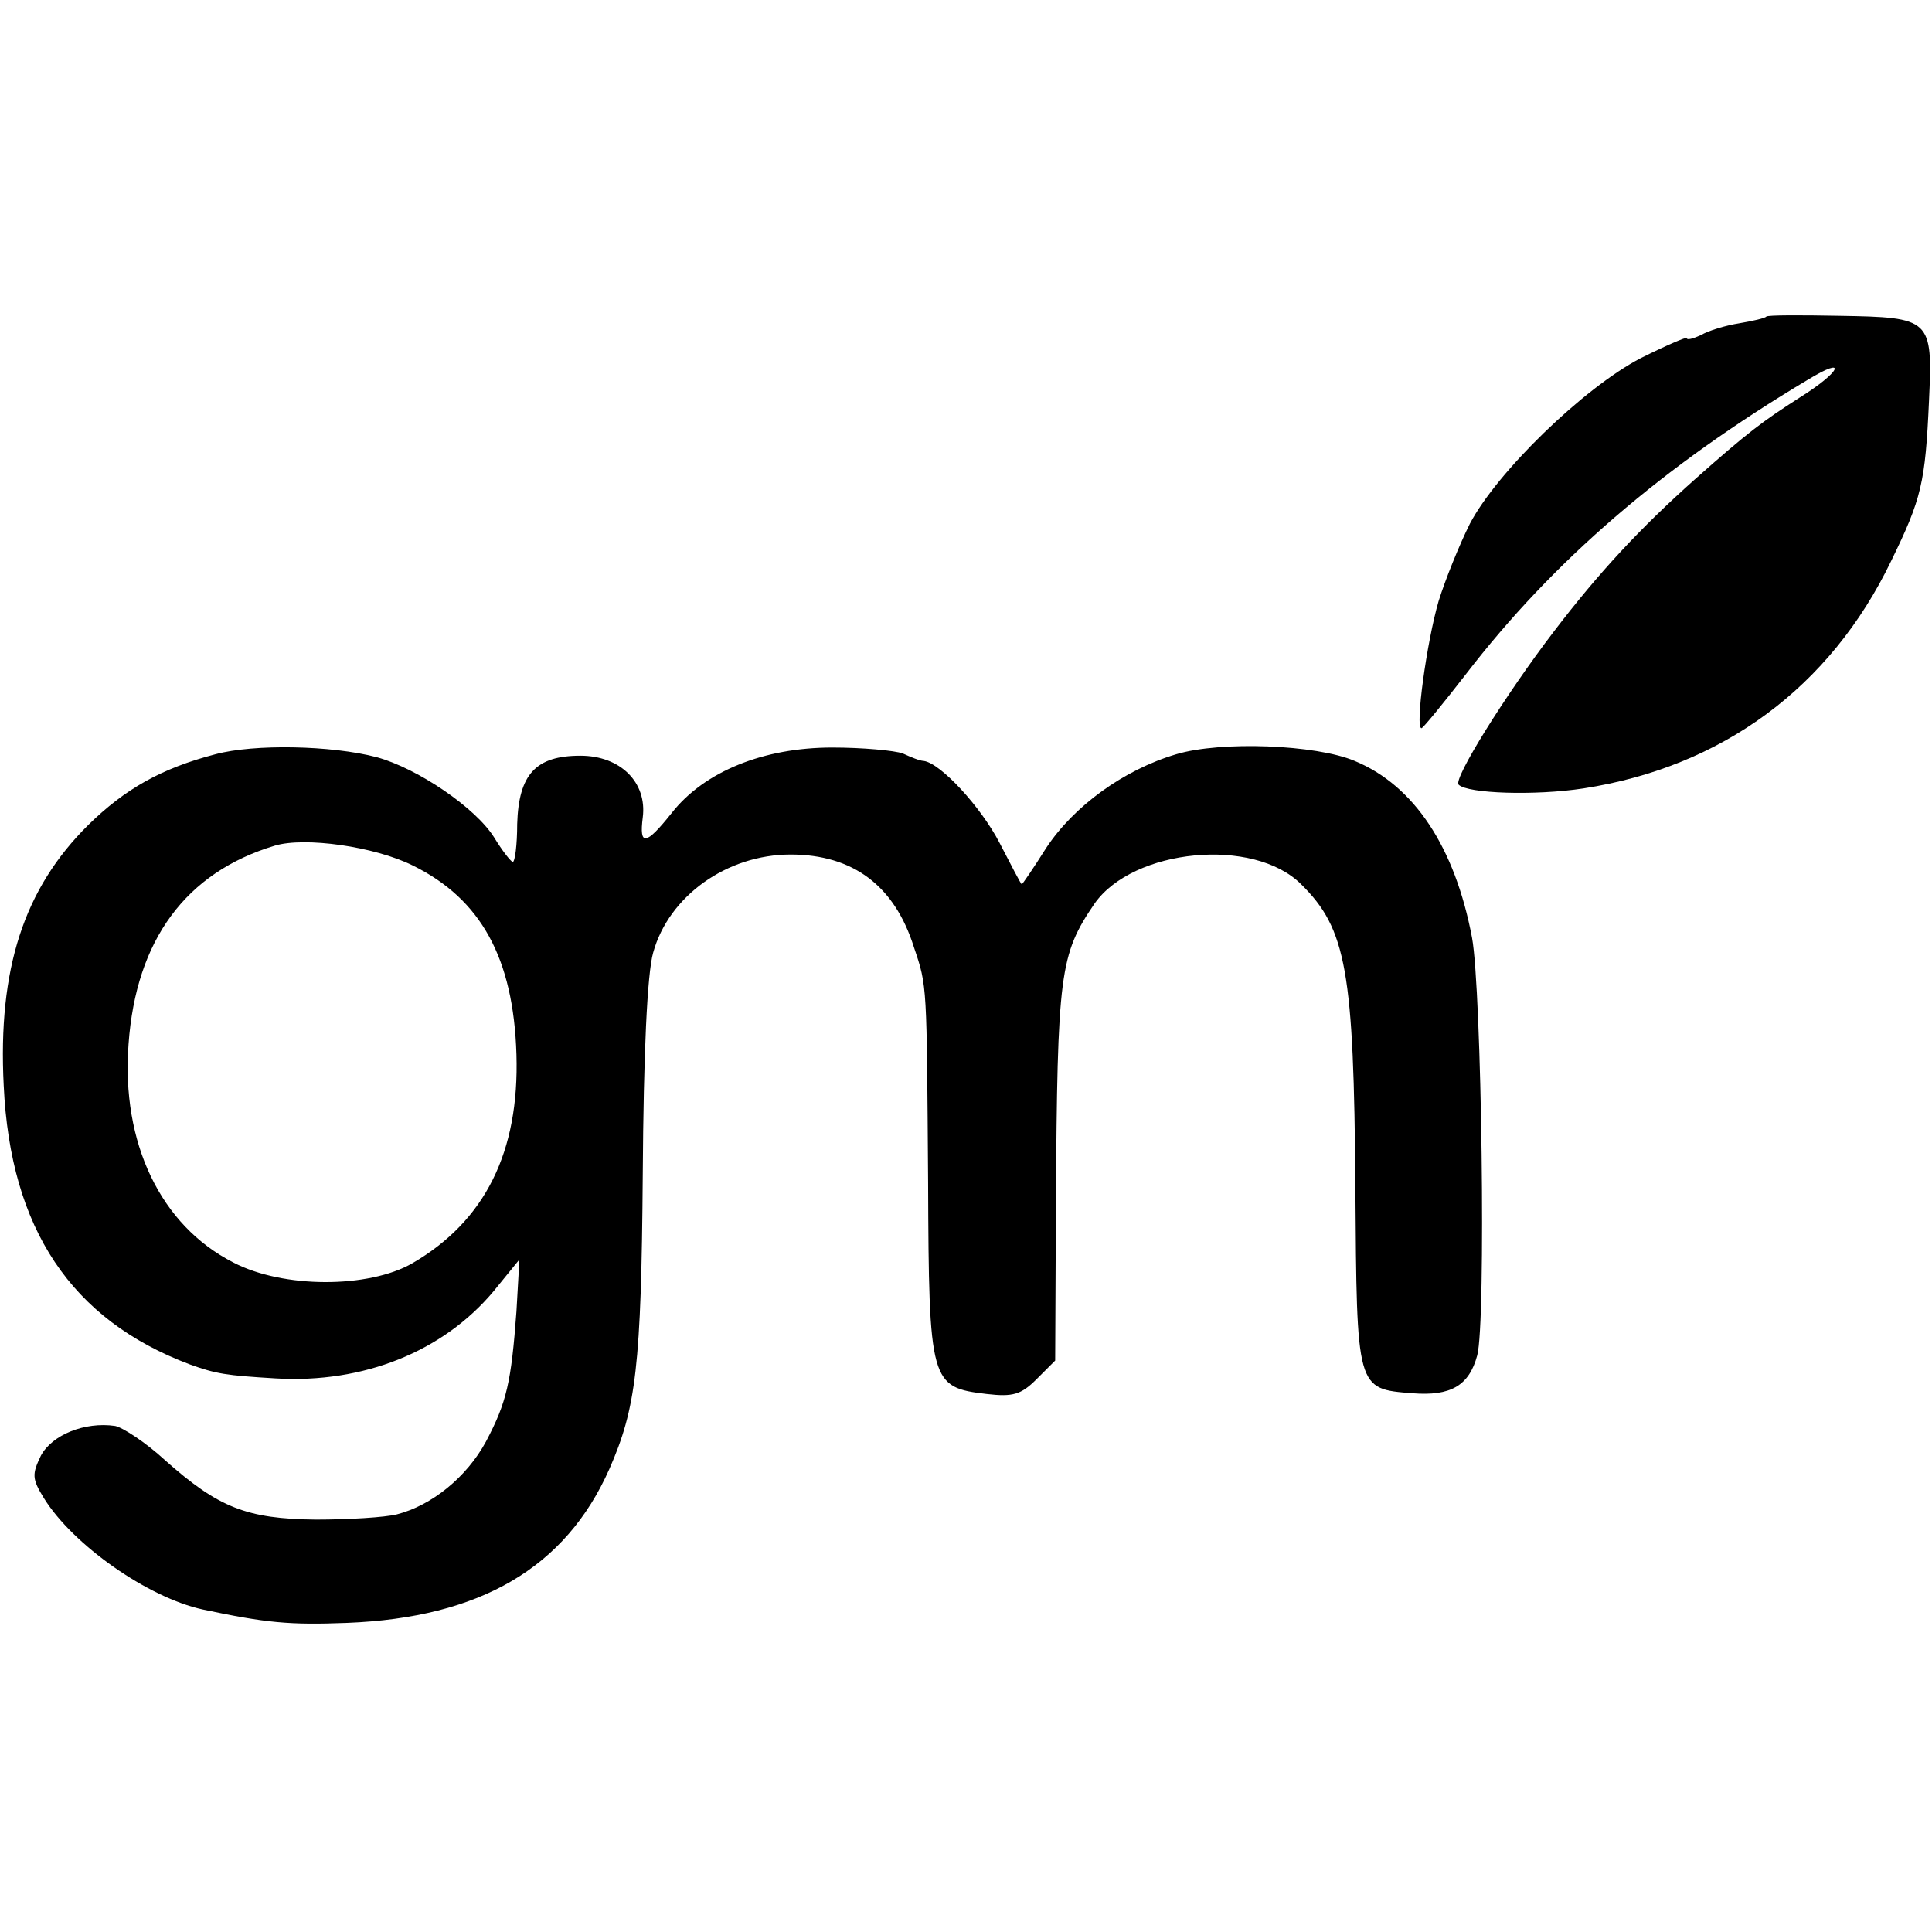
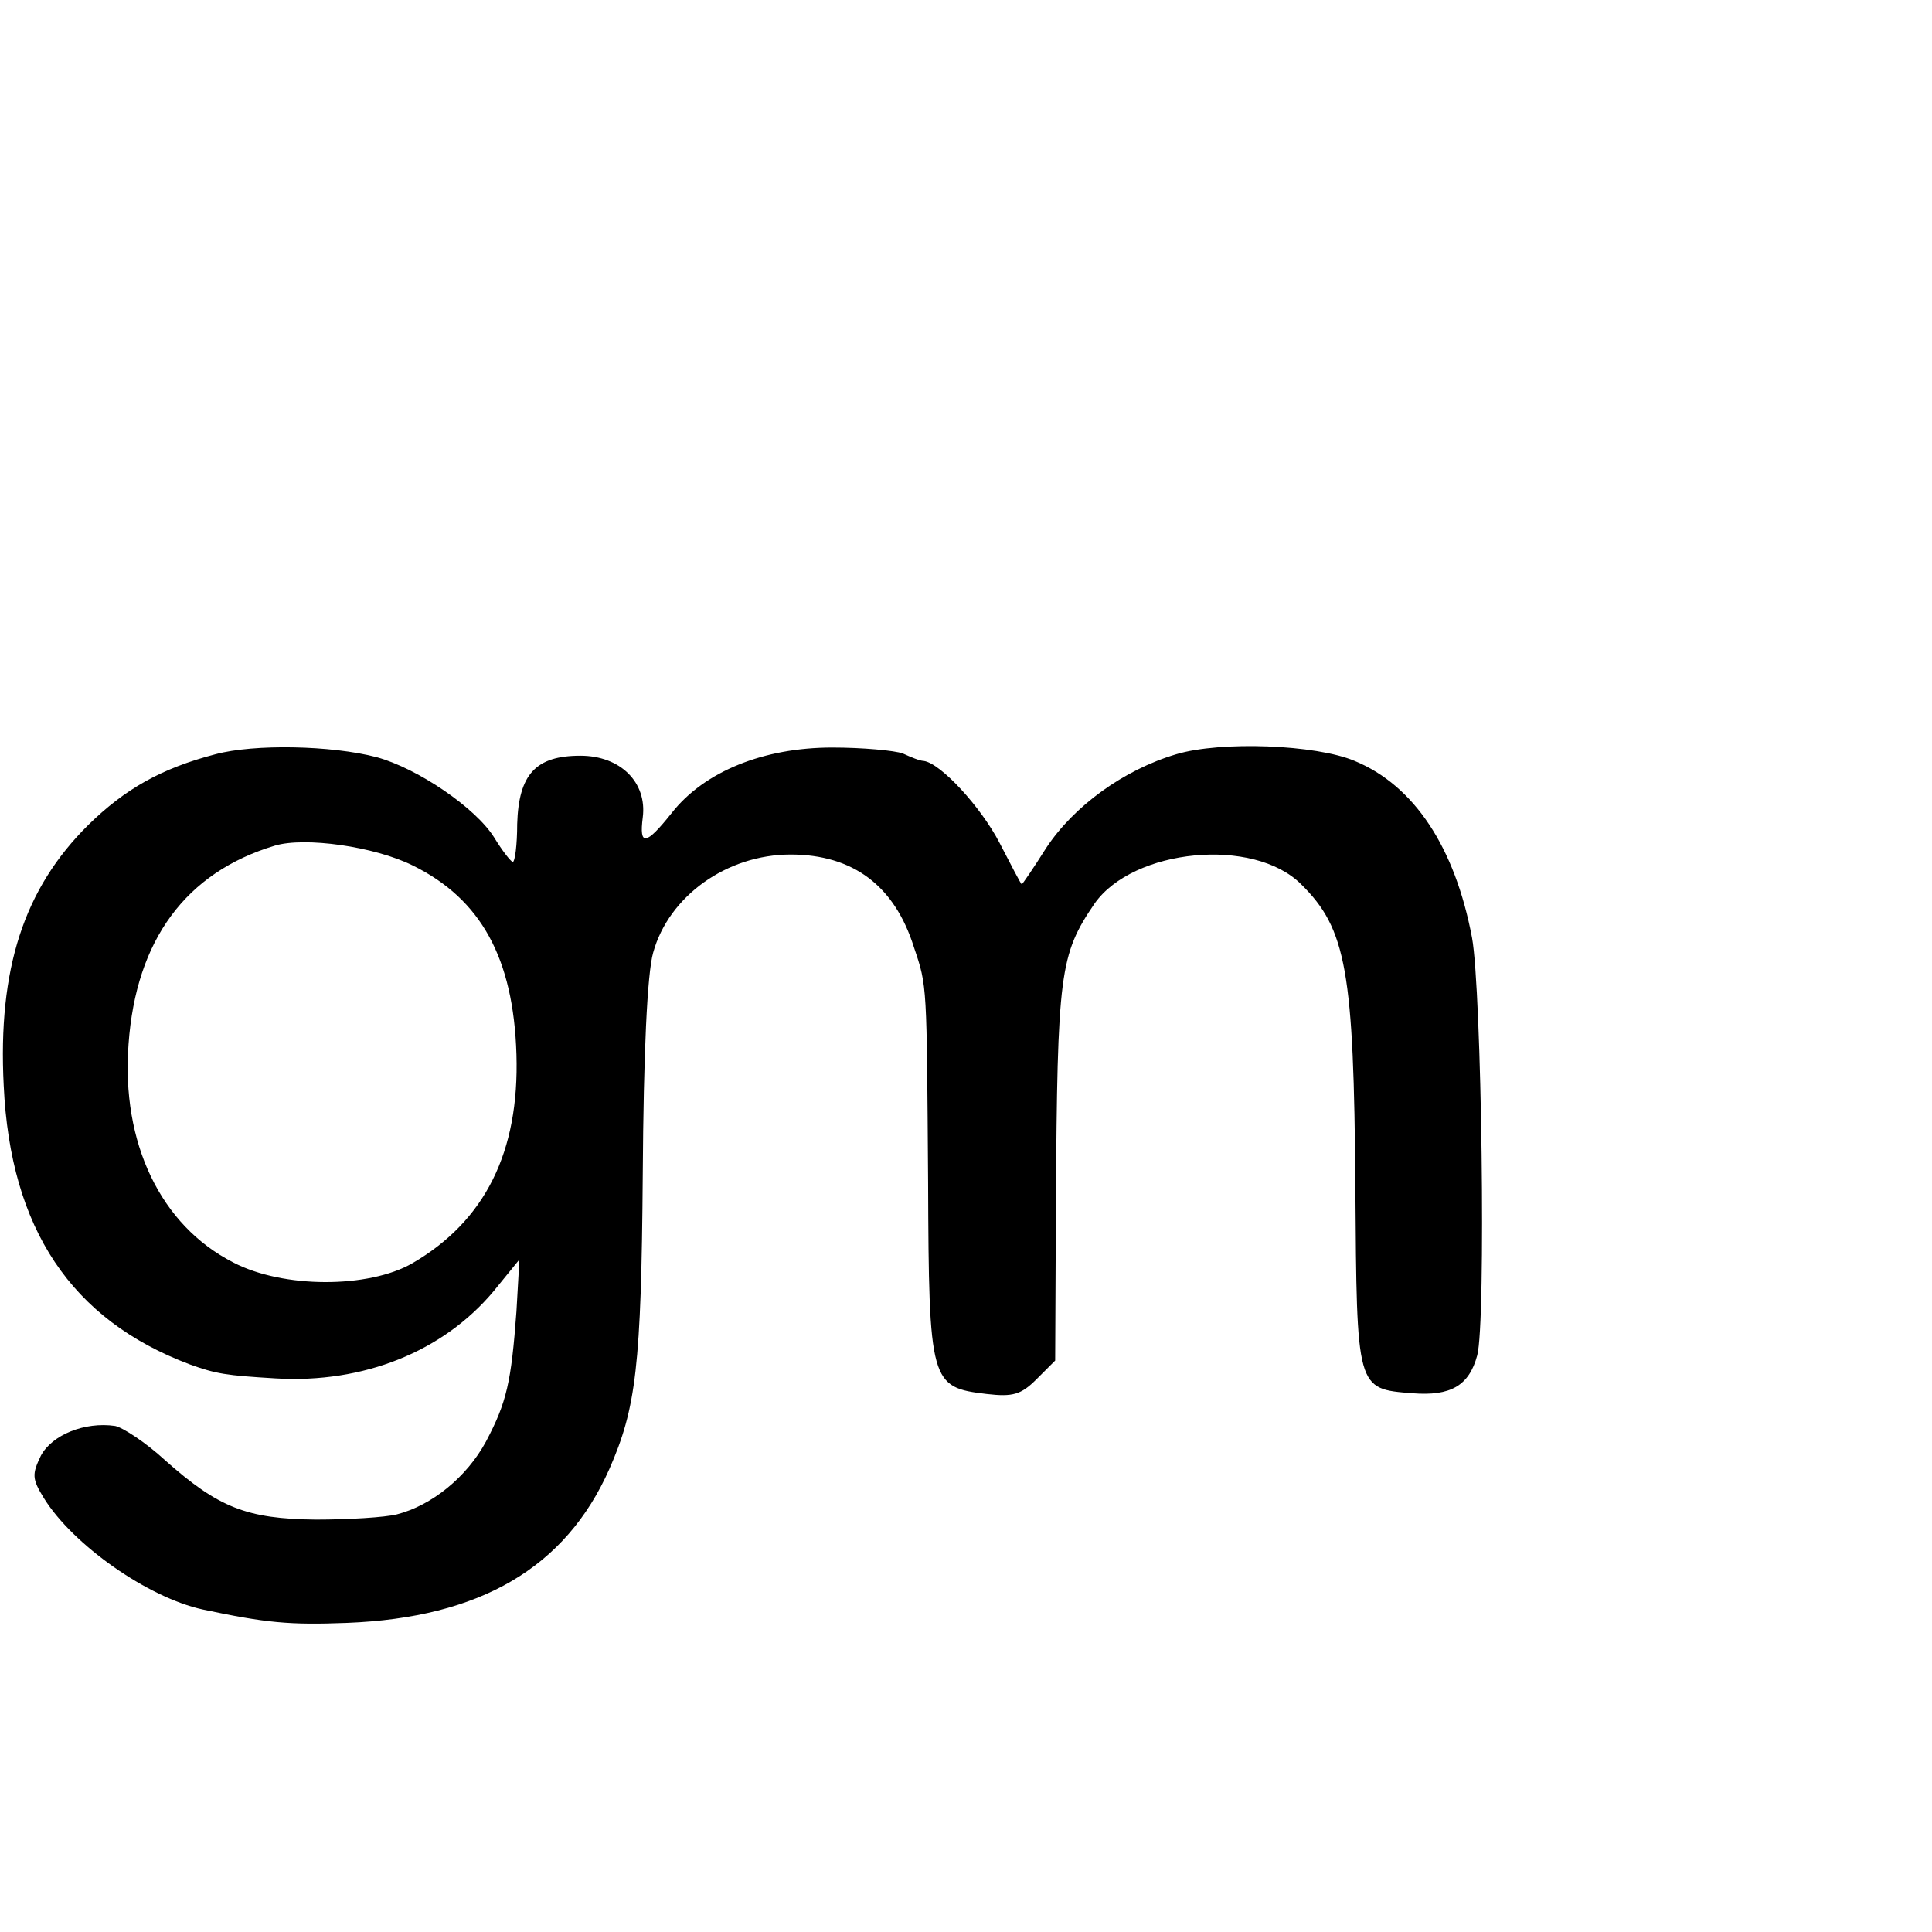
<svg xmlns="http://www.w3.org/2000/svg" version="1.0" width="260pt" height="260pt" viewBox="0 0 260 260" preserveAspectRatio="xMidYMid meet">
  <g transform="translate(0,260) scale(0.1,-0.1)" fill="#000000" stroke="none">
-     <path d="M2377 2174 c-1 -2 -18 -6 -36 -9 -19 -3 -42 -10 -52 -16 -11 -5 -19 -7 -19 -4 0 2 -28 -10 -62 -27 -77 -40 -194 -154 -230 -223 -14 -28 -33 -75 -42 -104 -16 -55 -32 -171 -23 -171 2 0 29 33 60 73 117 152 264 279 460 396 54 33 45 11 -11 -24 -50 -32 -70 -47 -141 -110 -73 -65 -129 -125 -190 -205 -65 -85 -136 -199 -128 -206 12 -12 103 -15 168 -5 187 29 332 136 414 306 41 84 46 105 51 216 5 110 3 112 -121 114 -52 1 -96 1 -98 -1z" />
-     <path d="M290 1585 c-73 -19 -122 -47 -171 -95 -87 -86 -122 -194 -114 -351 9 -193 91 -315 250 -375 36 -13 49 -15 116 -19 118 -7 225 36 293 117 l35 43 -4 -70 c-7 -95 -13 -122 -41 -175 -26 -48 -73 -86 -120 -98 -16 -4 -65 -7 -109 -7 -93 1 -131 16 -203 80 -26 24 -57 44 -67 46 -41 6 -85 -12 -100 -40 -12 -25 -12 -31 4 -57 39 -63 140 -134 214 -150 85 -18 116 -21 194 -18 179 7 294 74 353 207 36 82 43 138 45 397 1 162 6 270 14 298 21 76 99 132 185 132 84 0 140 -42 166 -125 18 -53 17 -49 19 -316 1 -271 3 -276 79 -285 35 -4 46 -1 67 20 l25 25 1 213 c2 309 5 333 52 402 52 74 214 90 278 26 61 -60 71 -117 73 -408 2 -273 1 -271 77 -277 51 -4 76 10 87 51 12 44 6 491 -7 562 -23 122 -78 205 -158 238 -52 22 -180 27 -240 9 -71 -21 -138 -70 -175 -126 -17 -27 -32 -49 -33 -49 -1 0 -14 25 -30 56 -25 48 -79 107 -102 110 -5 0 -17 5 -28 10 -11 4 -54 8 -95 8 -92 0 -172 -32 -216 -88 -35 -44 -44 -45 -39 -6 6 47 -30 83 -84 83 -60 0 -83 -25 -85 -92 0 -28 -3 -51 -6 -51 -3 1 -14 15 -25 33 -25 40 -103 93 -158 108 -61 16 -165 18 -217 4z m266 -150 c91 -45 135 -124 139 -254 4 -131 -42 -224 -140 -281 -59 -34 -174 -34 -241 1 -98 50 -151 161 -141 294 10 140 77 231 197 267 40 12 134 -1 186 -27z" />
+     <path d="M290 1585 c-73 -19 -122 -47 -171 -95 -87 -86 -122 -194 -114 -351 9 -193 91 -315 250 -375 36 -13 49 -15 116 -19 118 -7 225 36 293 117 l35 43 -4 -70 c-7 -95 -13 -122 -41 -175 -26 -48 -73 -86 -120 -98 -16 -4 -65 -7 -109 -7 -93 1 -131 16 -203 80 -26 24 -57 44 -67 46 -41 6 -85 -12 -100 -40 -12 -25 -12 -31 4 -57 39 -63 140 -134 214 -150 85 -18 116 -21 194 -18 179 7 294 74 353 207 36 82 43 138 45 397 1 162 6 270 14 298 21 76 99 132 185 132 84 0 140 -42 166 -125 18 -53 17 -49 19 -316 1 -271 3 -276 79 -285 35 -4 46 -1 67 20 l25 25 1 213 c2 309 5 333 52 402 52 74 214 90 278 26 61 -60 71 -117 73 -408 2 -273 1 -271 77 -277 51 -4 76 10 87 51 12 44 6 491 -7 562 -23 122 -78 205 -158 238 -52 22 -180 27 -240 9 -71 -21 -138 -70 -175 -126 -17 -27 -32 -49 -33 -49 -1 0 -14 25 -30 56 -25 48 -79 107 -102 110 -5 0 -17 5 -28 10 -11 4 -54 8 -95 8 -92 0 -172 -32 -216 -88 -35 -44 -44 -45 -39 -6 6 47 -30 83 -84 83 -60 0 -83 -25 -85 -92 0 -28 -3 -51 -6 -51 -3 1 -14 15 -25 33 -25 40 -103 93 -158 108 -61 16 -165 18 -217 4z m266 -150 c91 -45 135 -124 139 -254 4 -131 -42 -224 -140 -281 -59 -34 -174 -34 -241 1 -98 50 -151 161 -141 294 10 140 77 231 197 267 40 12 134 -1 186 -27" />
  </g>
</svg>